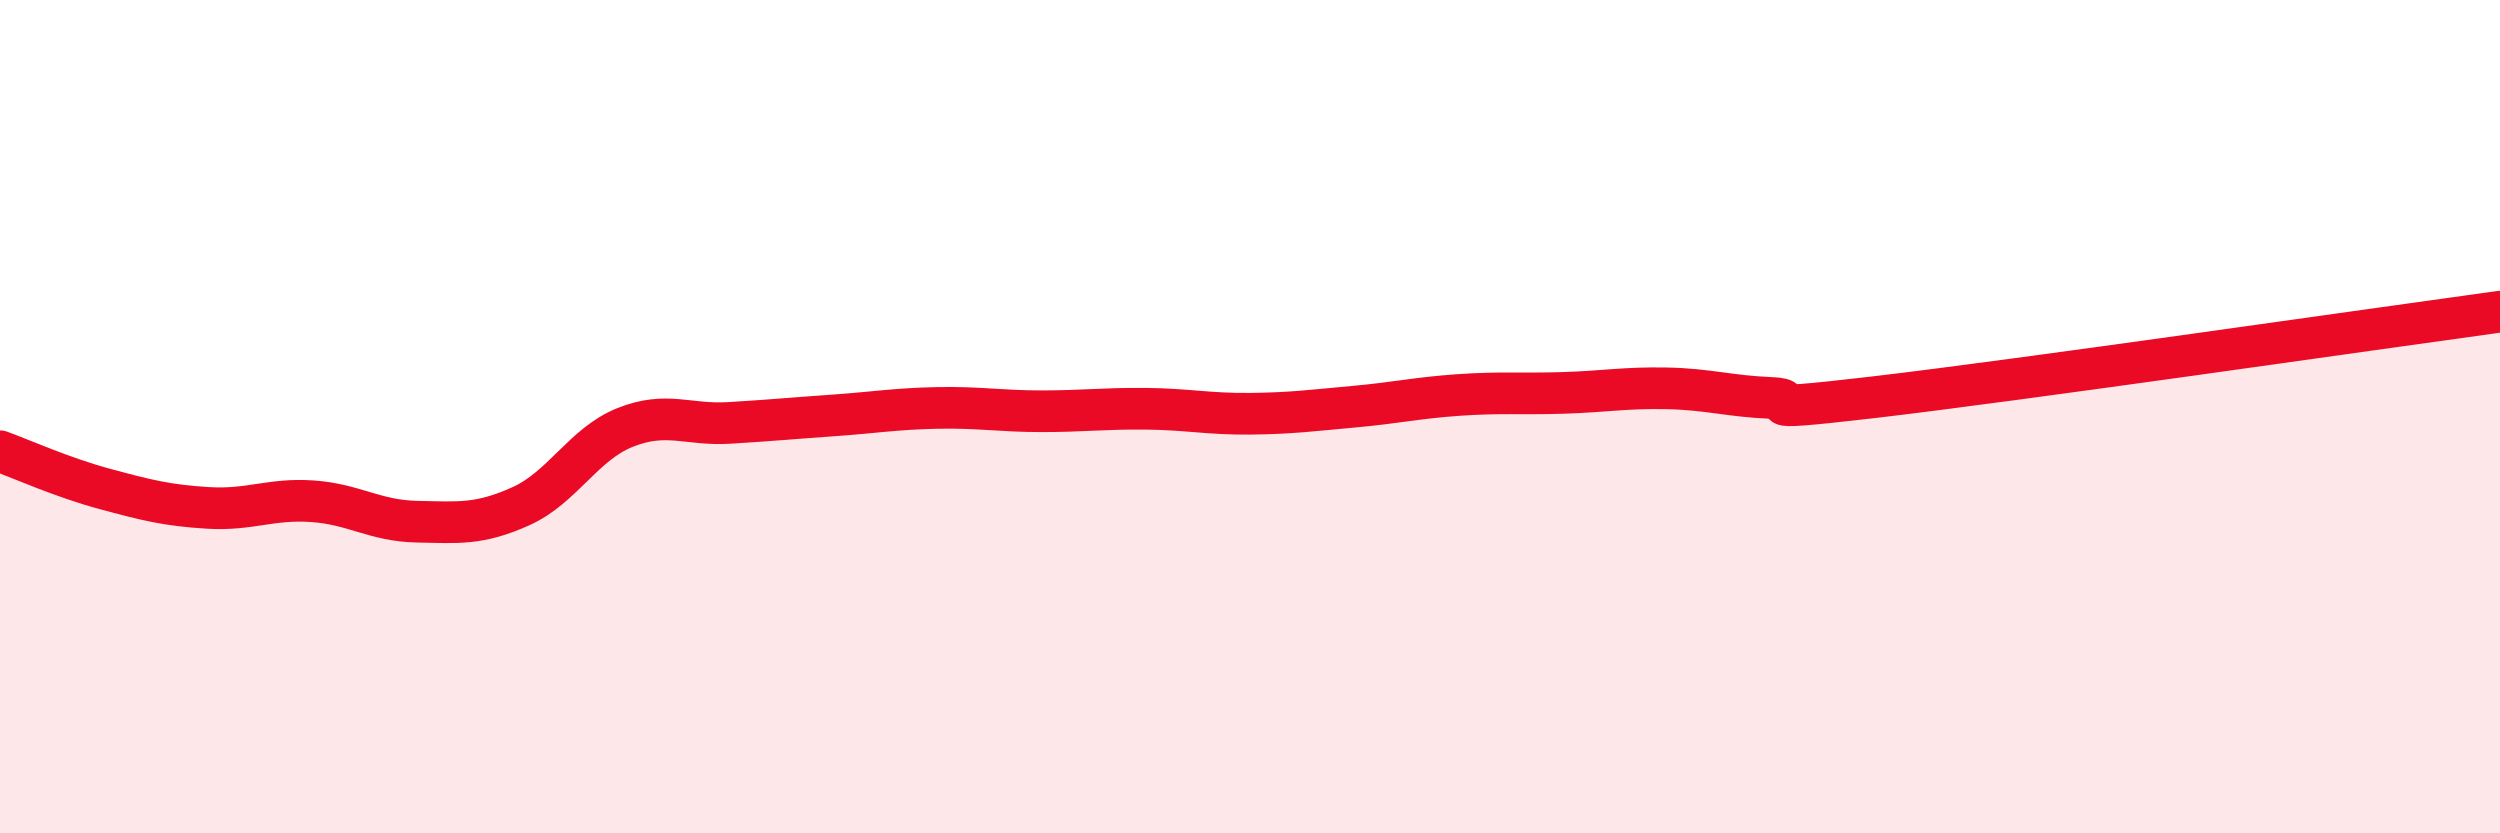
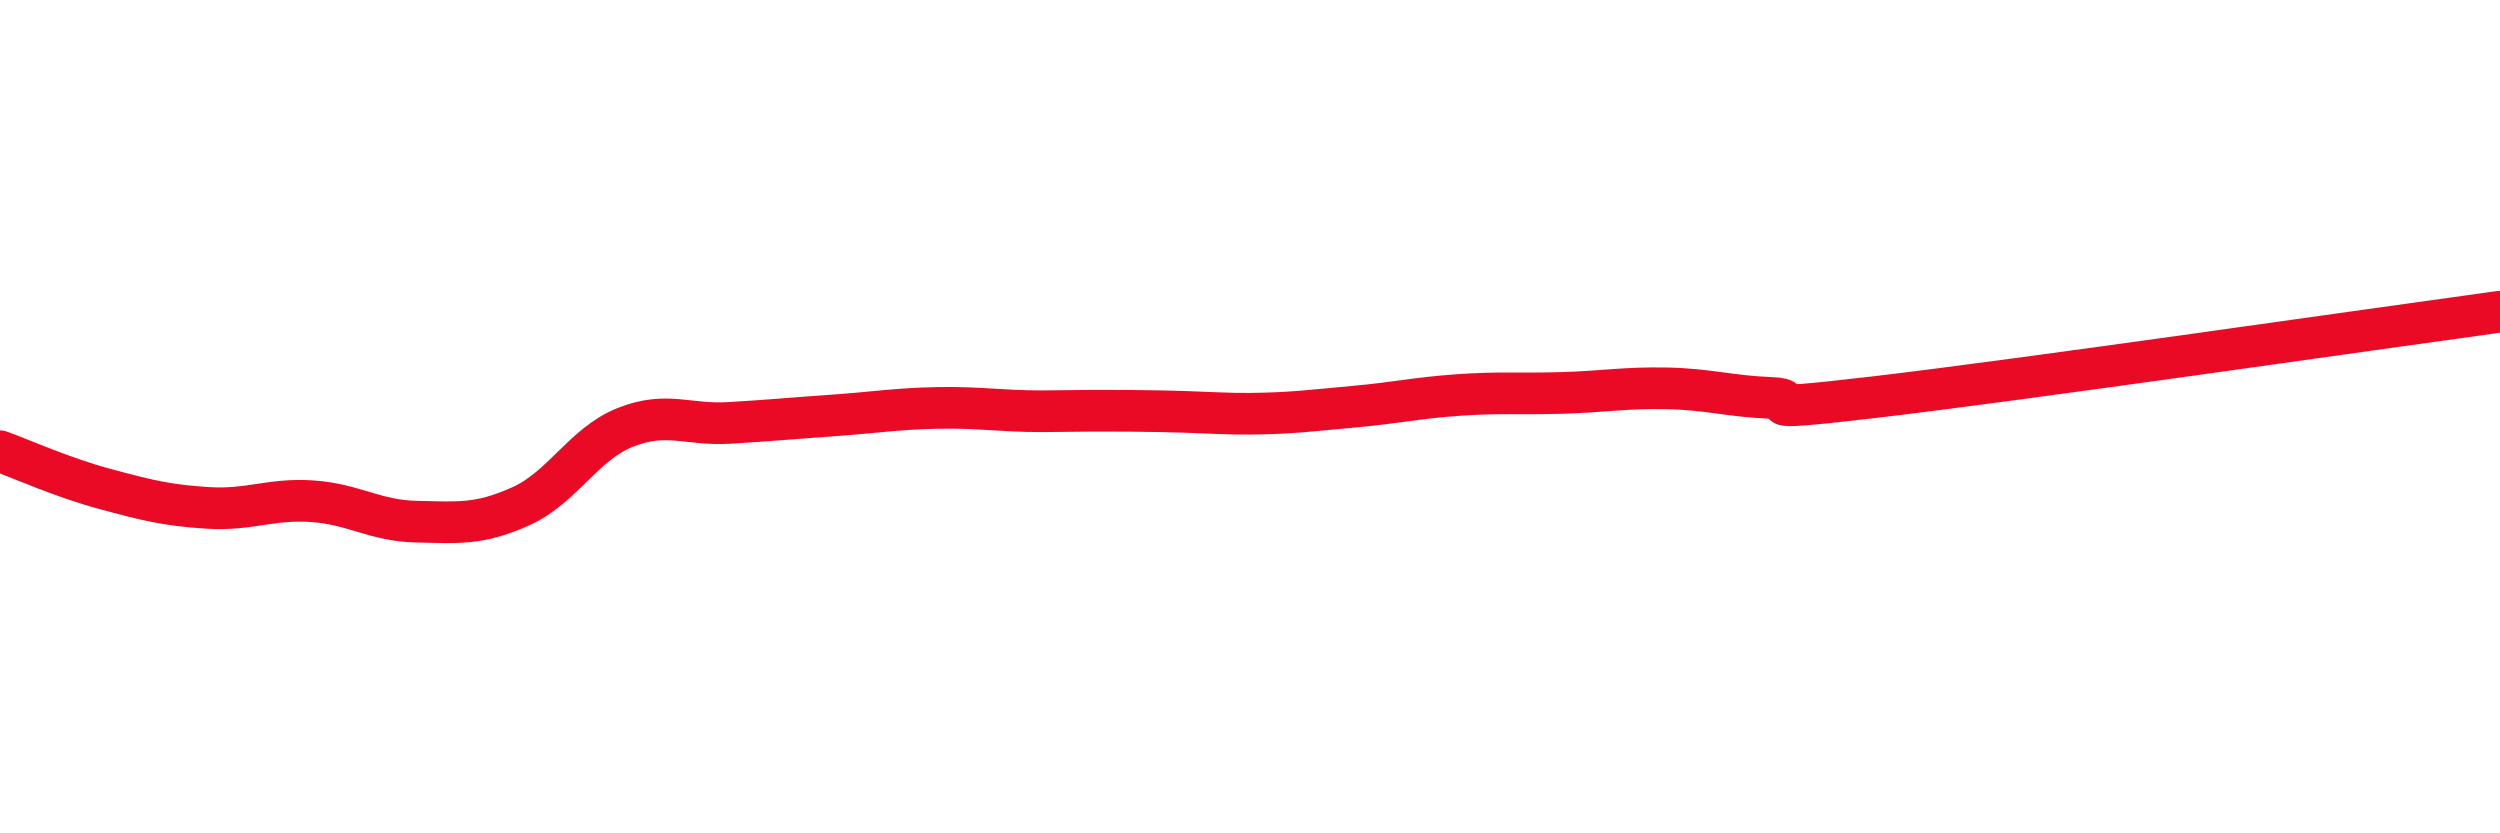
<svg xmlns="http://www.w3.org/2000/svg" width="60" height="20" viewBox="0 0 60 20">
-   <path d="M 0,10.83 C 0.5,11.01 1.5,11.46 2.5,11.73 C 3.5,12 4,12.13 5,12.19 C 6,12.25 6.5,11.96 7.5,12.03 C 8.5,12.1 9,12.5 10,12.52 C 11,12.54 11.5,12.6 12.5,12.15 C 13.5,11.7 14,10.66 15,10.26 C 16,9.86 16.5,10.21 17.5,10.15 C 18.5,10.09 19,10.04 20,9.97 C 21,9.9 21.5,9.81 22.5,9.79 C 23.5,9.77 24,9.87 25,9.87 C 26,9.87 26.5,9.8 27.5,9.81 C 28.5,9.82 29,9.94 30,9.93 C 31,9.92 31.5,9.85 32.5,9.76 C 33.5,9.67 34,9.55 35,9.48 C 36,9.41 36.5,9.46 37.5,9.43 C 38.5,9.4 39,9.3 40,9.32 C 41,9.34 41.5,9.51 42.5,9.55 C 43.5,9.59 41.5,9.94 45,9.53 C 48.5,9.12 57,7.89 60,7.48L60 20L0 20Z" fill="#EB0A25" opacity="0.1" stroke-linecap="round" stroke-linejoin="round" />
-   <path d="M 0,10.83 C 0.5,11.01 1.5,11.46 2.5,11.73 C 3.5,12 4,12.13 5,12.19 C 6,12.25 6.5,11.96 7.5,12.03 C 8.5,12.1 9,12.5 10,12.52 C 11,12.54 11.5,12.6 12.5,12.15 C 13.5,11.7 14,10.66 15,10.26 C 16,9.86 16.5,10.21 17.5,10.15 C 18.5,10.09 19,10.04 20,9.97 C 21,9.9 21.5,9.81 22.5,9.79 C 23.5,9.77 24,9.87 25,9.87 C 26,9.87 26.5,9.8 27.5,9.81 C 28.5,9.82 29,9.94 30,9.93 C 31,9.92 31.5,9.85 32.5,9.76 C 33.5,9.67 34,9.55 35,9.48 C 36,9.41 36.5,9.46 37.5,9.43 C 38.5,9.4 39,9.3 40,9.32 C 41,9.34 41.5,9.51 42.5,9.55 C 43.5,9.59 41.5,9.94 45,9.53 C 48.5,9.12 57,7.89 60,7.48" stroke="#EB0A25" stroke-width="1" fill="none" stroke-linecap="round" stroke-linejoin="round" />
+   <path d="M 0,10.83 C 0.5,11.01 1.5,11.46 2.5,11.73 C 3.5,12 4,12.13 5,12.19 C 6,12.25 6.5,11.96 7.5,12.03 C 8.5,12.1 9,12.5 10,12.52 C 11,12.54 11.5,12.6 12.5,12.15 C 13.5,11.7 14,10.66 15,10.26 C 16,9.86 16.5,10.21 17.5,10.15 C 18.5,10.09 19,10.04 20,9.97 C 21,9.9 21.5,9.81 22.5,9.79 C 23.5,9.77 24,9.87 25,9.87 C 28.5,9.82 29,9.94 30,9.93 C 31,9.92 31.5,9.85 32.5,9.76 C 33.5,9.67 34,9.55 35,9.48 C 36,9.41 36.5,9.46 37.5,9.43 C 38.5,9.4 39,9.3 40,9.32 C 41,9.34 41.5,9.51 42.5,9.55 C 43.5,9.59 41.5,9.94 45,9.53 C 48.5,9.12 57,7.89 60,7.48" stroke="#EB0A25" stroke-width="1" fill="none" stroke-linecap="round" stroke-linejoin="round" />
</svg>